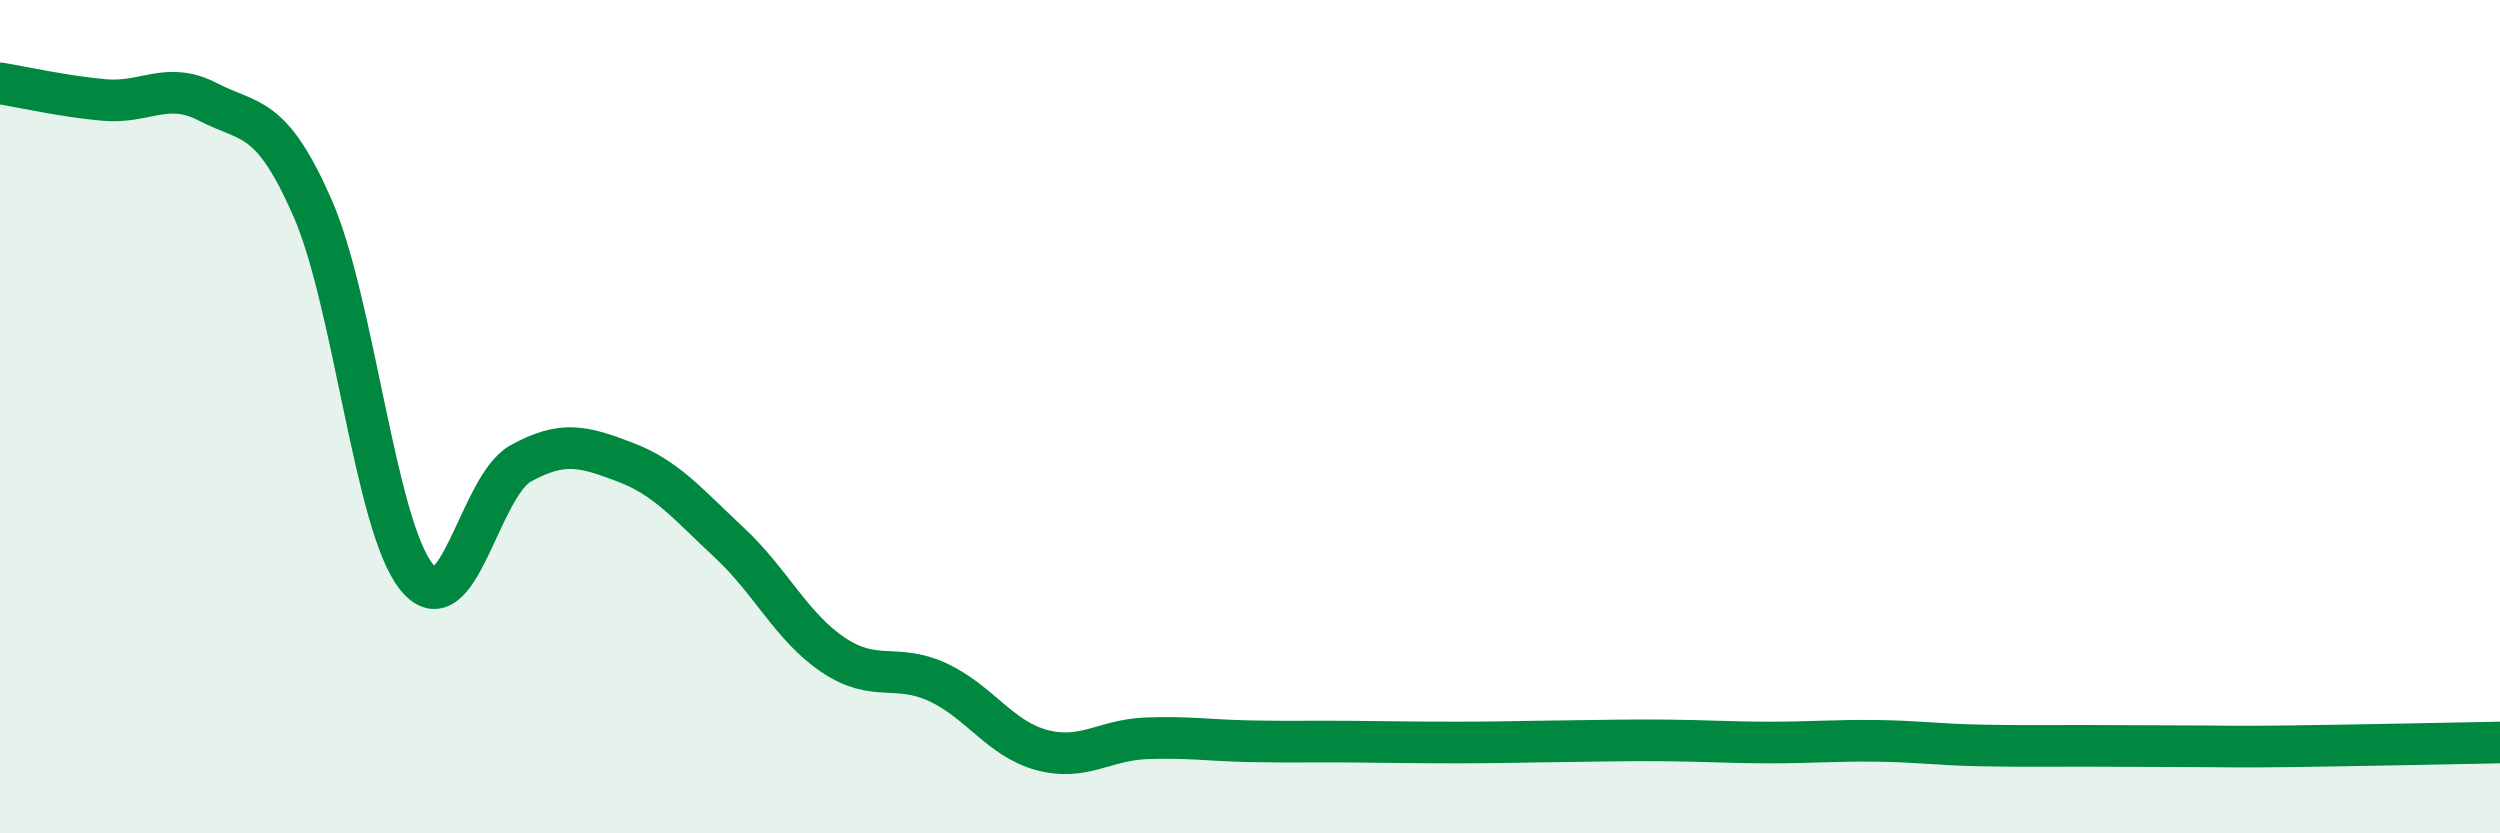
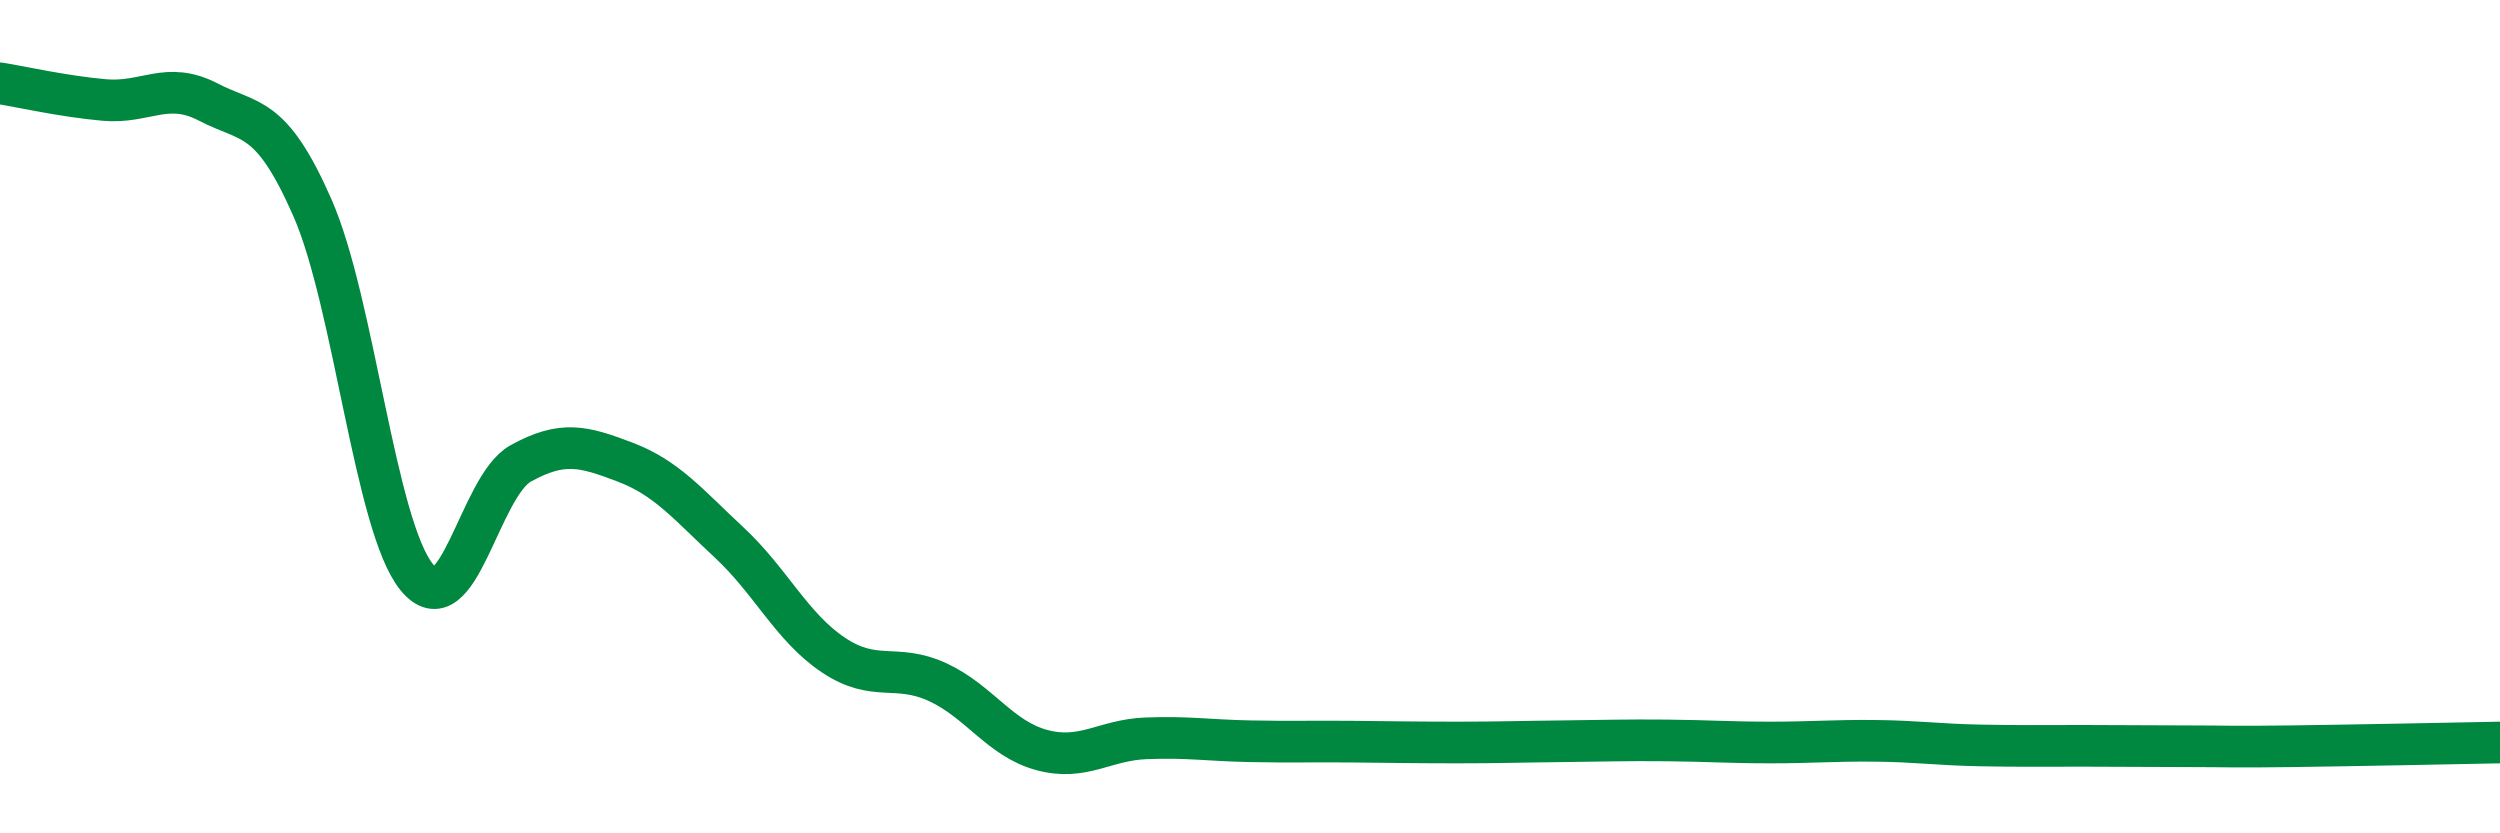
<svg xmlns="http://www.w3.org/2000/svg" width="60" height="20" viewBox="0 0 60 20">
-   <path d="M 0,2 C 0.5,2.08 1.5,2.31 2.5,2.4 C 3.5,2.49 4,1.93 5,2.45 C 6,2.97 6.5,2.71 7.5,4.99 C 8.5,7.27 9,12.62 10,13.85 C 11,15.08 11.5,11.67 12.5,11.12 C 13.5,10.57 14,10.71 15,11.09 C 16,11.47 16.5,12.09 17.5,13.02 C 18.5,13.95 19,15.05 20,15.72 C 21,16.39 21.5,15.91 22.5,16.37 C 23.5,16.83 24,17.73 25,18 C 26,18.27 26.5,17.76 27.5,17.72 C 28.5,17.68 29,17.77 30,17.79 C 31,17.81 31.5,17.79 32.5,17.8 C 33.5,17.81 34,17.82 35,17.82 C 36,17.82 36.5,17.8 37.5,17.79 C 38.5,17.78 39,17.76 40,17.77 C 41,17.78 41.5,17.82 42.5,17.82 C 43.5,17.82 44,17.77 45,17.78 C 46,17.79 46.5,17.87 47.5,17.89 C 48.5,17.91 49,17.9 50,17.9 C 51,17.9 51.5,17.91 52.5,17.91 C 53.5,17.91 53.5,17.93 55,17.91 C 56.5,17.89 59,17.84 60,17.82L60 20L0 20Z" fill="#008740" opacity="0.1" stroke-linecap="round" stroke-linejoin="round" />
  <path d="M 0,2 C 0.5,2.08 1.5,2.31 2.5,2.4 C 3.5,2.49 4,1.93 5,2.45 C 6,2.97 6.5,2.71 7.5,4.99 C 8.5,7.27 9,12.62 10,13.85 C 11,15.08 11.5,11.67 12.5,11.12 C 13.5,10.57 14,10.71 15,11.09 C 16,11.47 16.5,12.09 17.5,13.02 C 18.5,13.95 19,15.05 20,15.72 C 21,16.39 21.5,15.91 22.5,16.37 C 23.5,16.83 24,17.73 25,18 C 26,18.27 26.5,17.76 27.5,17.72 C 28.5,17.68 29,17.77 30,17.79 C 31,17.81 31.5,17.79 32.5,17.8 C 33.5,17.81 34,17.82 35,17.82 C 36,17.82 36.5,17.8 37.5,17.79 C 38.5,17.78 39,17.76 40,17.77 C 41,17.78 41.5,17.82 42.5,17.82 C 43.5,17.82 44,17.77 45,17.78 C 46,17.79 46.5,17.87 47.5,17.89 C 48.5,17.91 49,17.9 50,17.9 C 51,17.9 51.5,17.91 52.5,17.91 C 53.5,17.91 53.5,17.93 55,17.91 C 56.5,17.89 59,17.84 60,17.82" stroke="#008740" stroke-width="1" fill="none" stroke-linecap="round" stroke-linejoin="round" />
</svg>